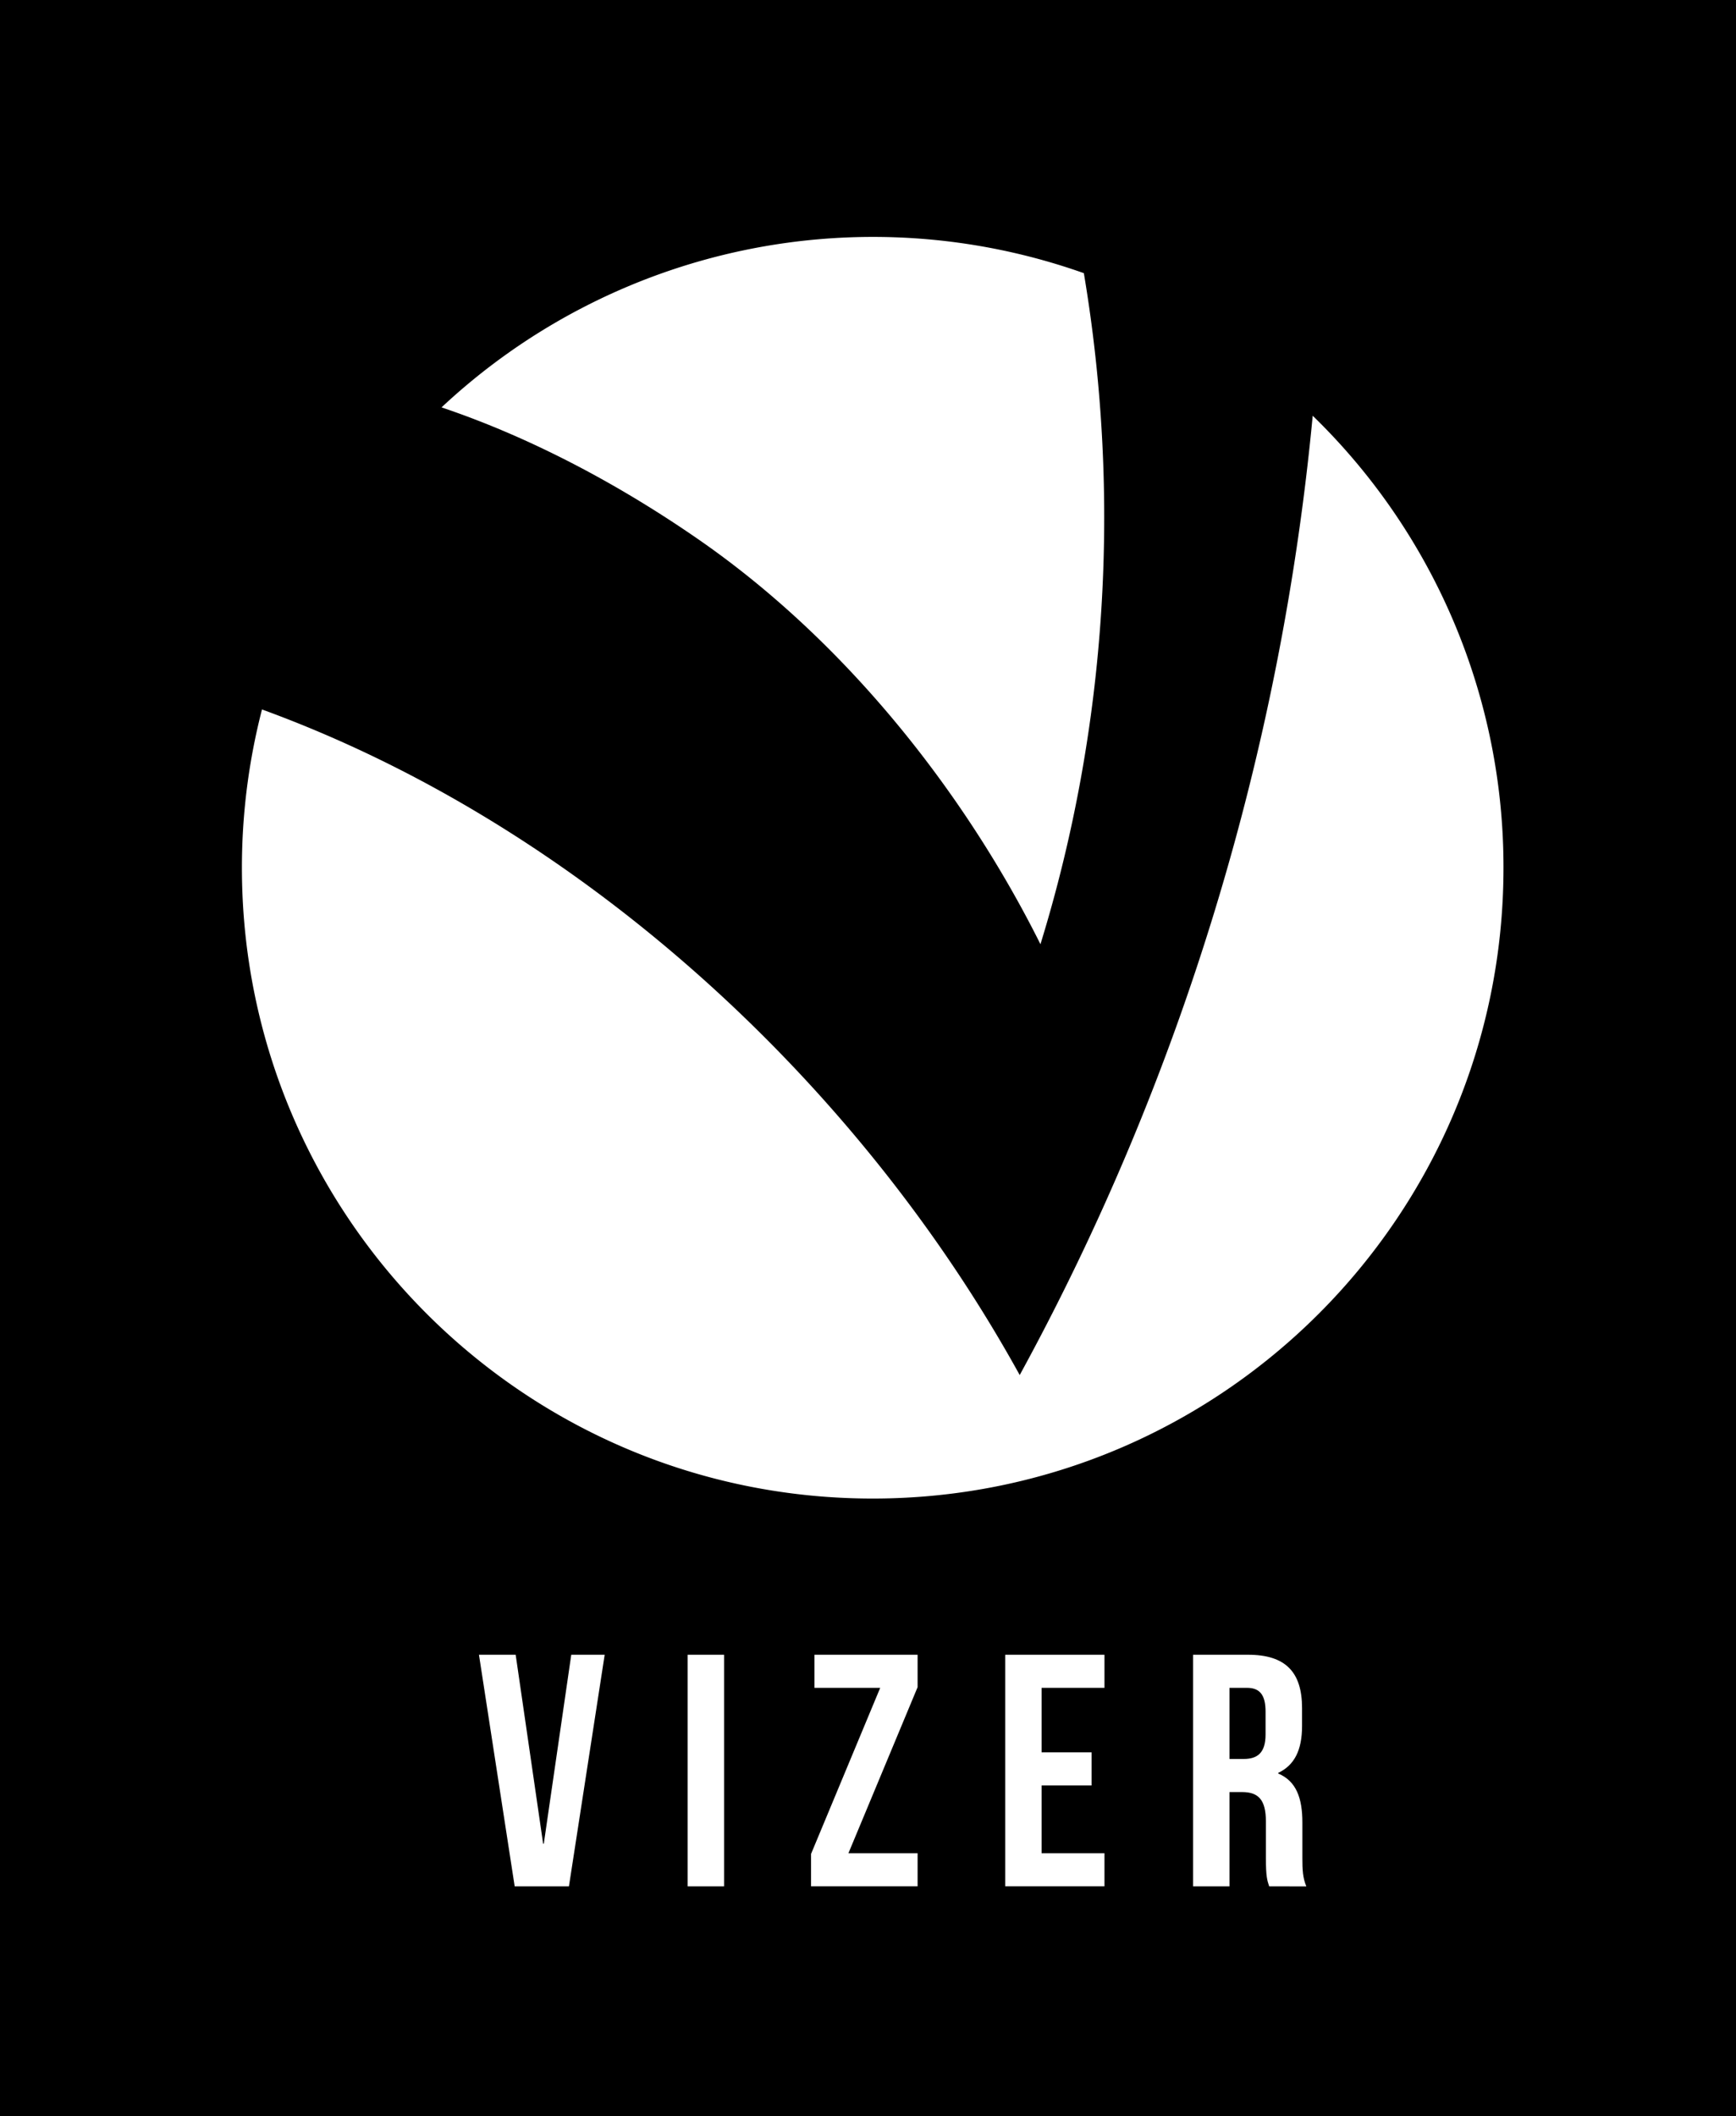
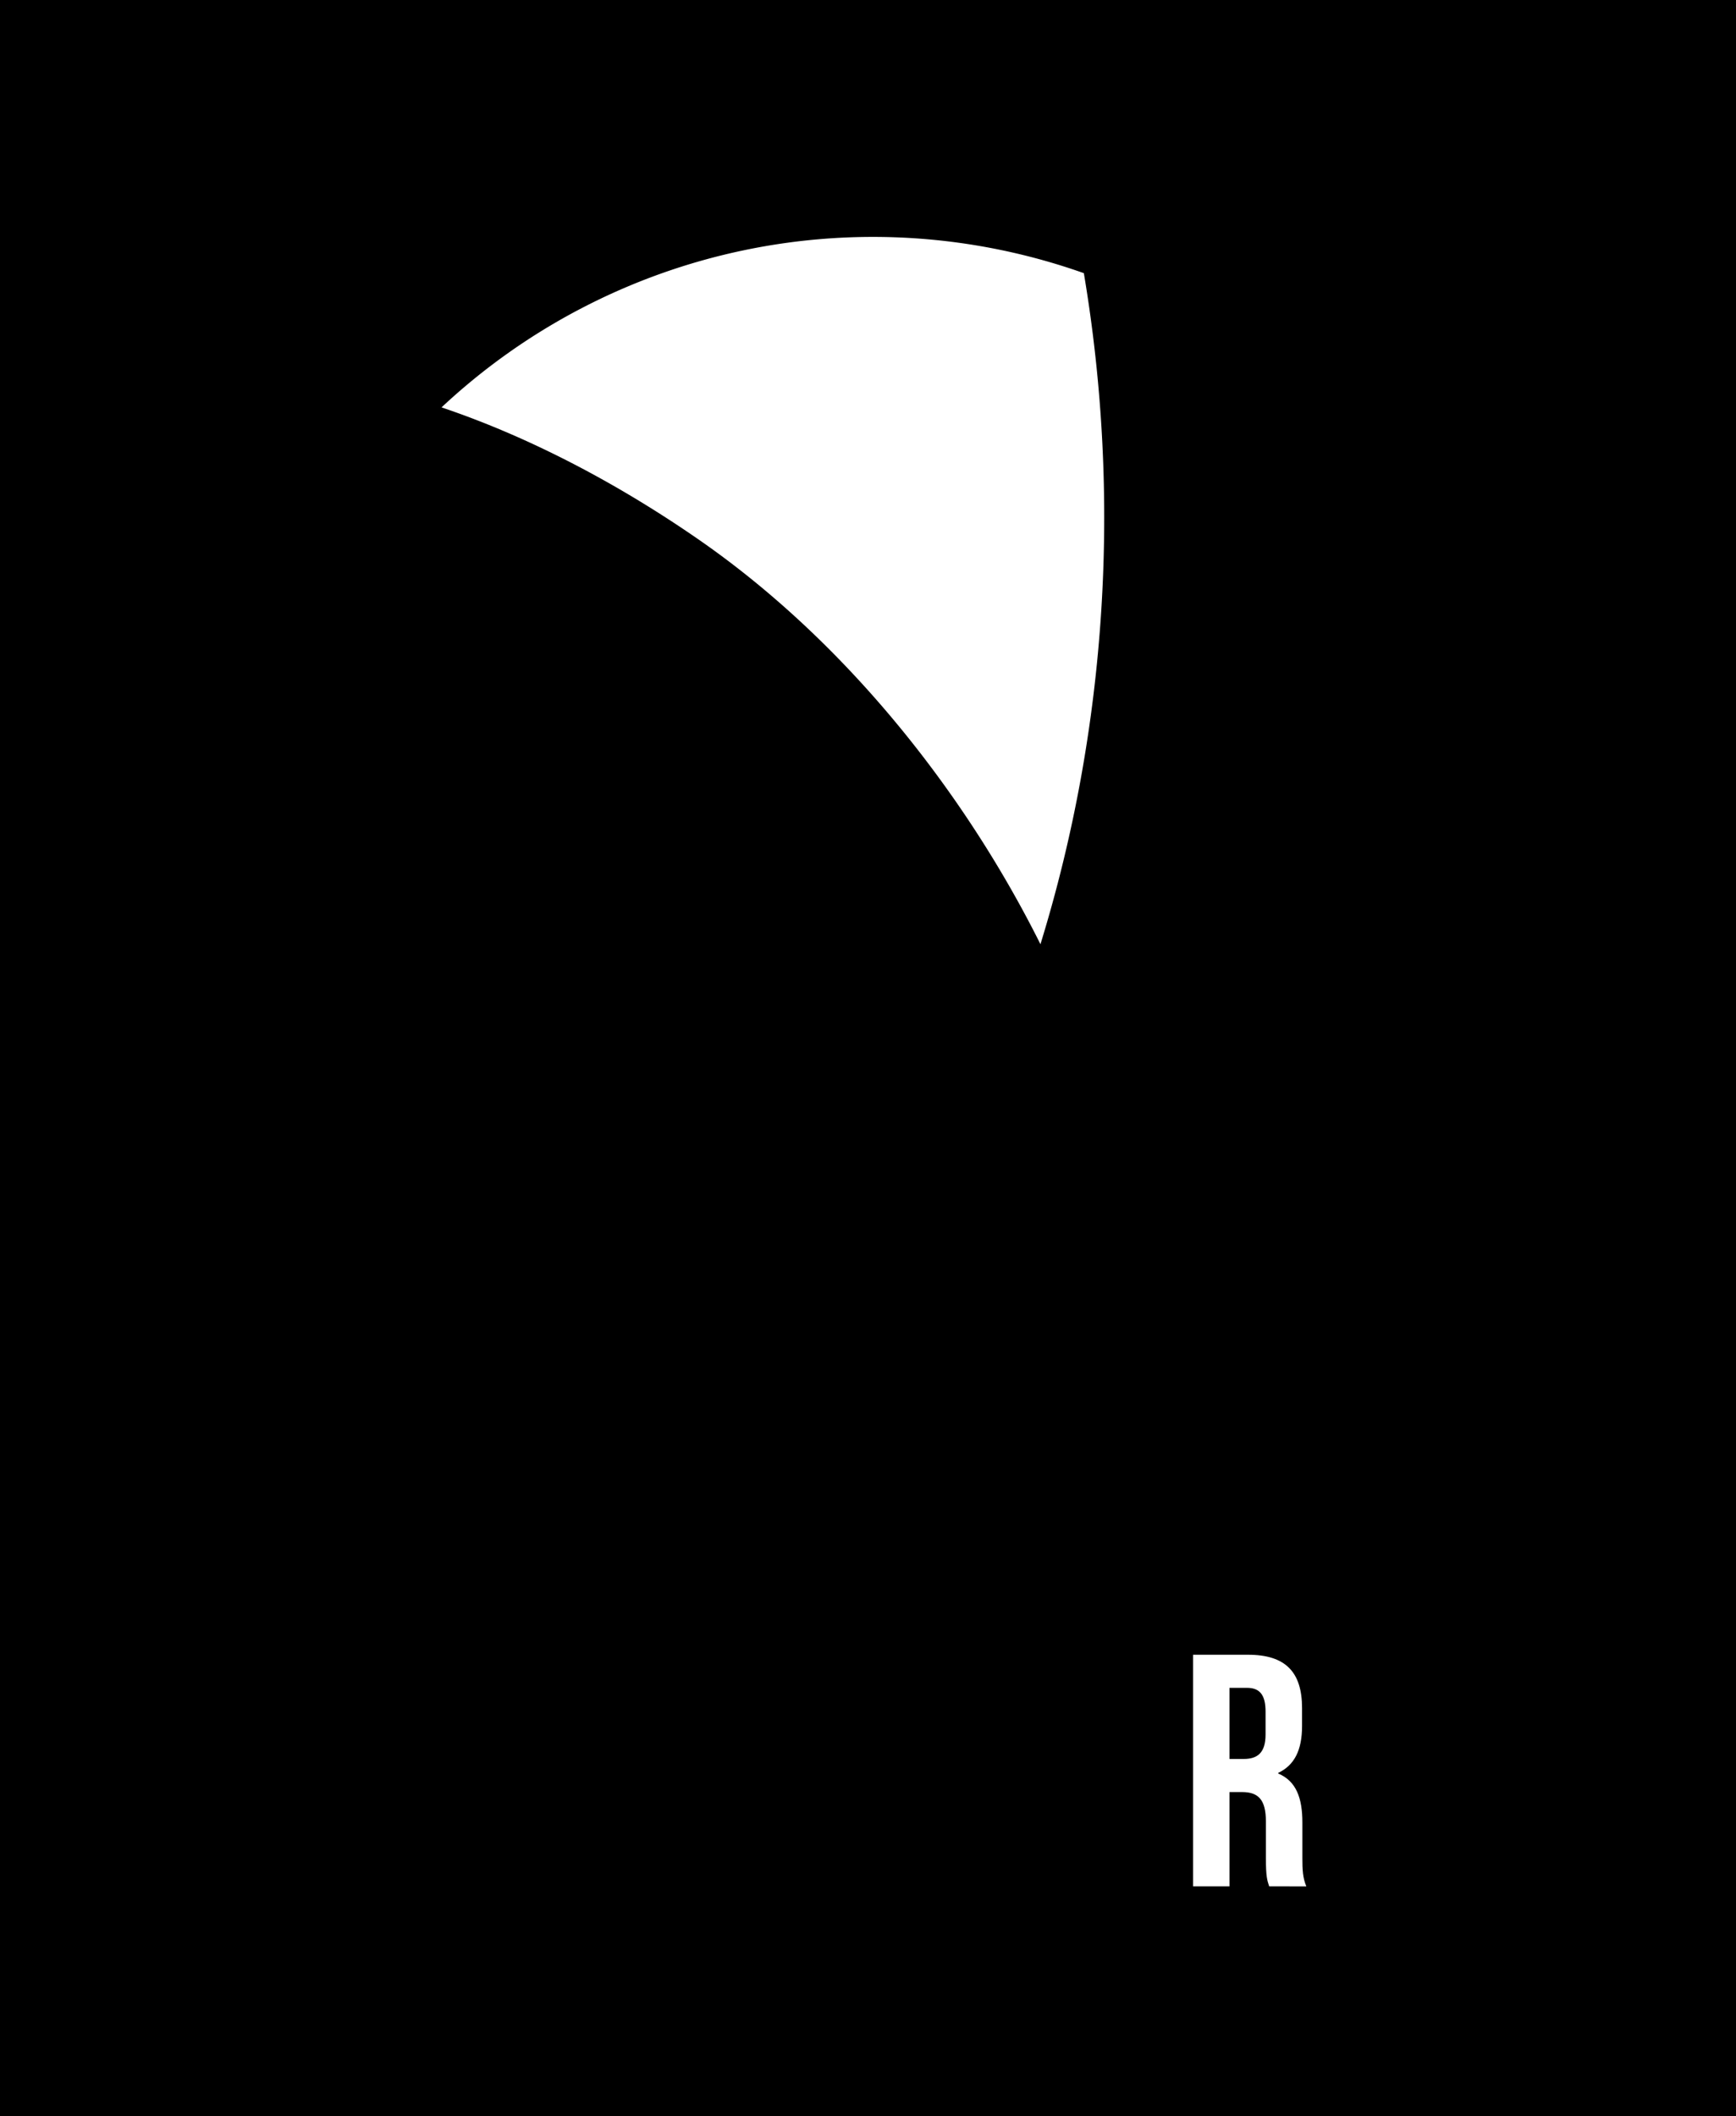
<svg xmlns="http://www.w3.org/2000/svg" id="Capa_2" data-name="Capa 2" viewBox="0 0 739.15 901">
  <defs>
    <style>.cls-1{fill:#fff;}</style>
  </defs>
  <rect x="-92.78" y="-46.25" width="962.82" height="1179.06" />
  <path class="cls-1" d="M443,402c28.38-92,34.45-190.74,18.48-285.7A268.79,268.79,0,0,0,188,173.44c39.22,13.22,76.81,33.63,109.56,56.33C361.5,274.1,411.57,339,443,402Z" />
-   <path class="cls-1" d="M558.92,177c-13.49,142.69-56,282.66-124.75,408.42C365.35,460.59,246.81,351.34,111.55,302.05A269.07,269.07,0,0,0,103,369.41C103,517.73,223.27,638,371.59,638S640.15,517.73,640.15,369.41A267.76,267.76,0,0,0,558.92,177Z" />
-   <path class="cls-1" d="M231.25,784.93h.29l11.69-80.43h14.23l-15.22,98.61h-23.1L203.93,704.5h15.63Z" />
-   <path class="cls-1" d="M292.79,704.5h15.5v98.61h-15.5Z" />
-   <path class="cls-1" d="M390.69,704.5v13.81L361.24,789h29.45v14.09H345.33V789.3l29.44-70.71h-28V704.5Z" />
-   <path class="cls-1" d="M443.49,746.05h21.27v14.09H443.49V789h26.77v14.09H428V704.5h42.26v14.09H443.49Z" />
  <path class="cls-1" d="M540.39,803.11c-.84-2.54-1.4-4.09-1.4-12.12V775.5c0-9.16-3.1-12.54-10.15-12.54h-5.35v40.15H508V704.5h23.38c16.06,0,23,7.46,23,22.68v7.74c0,10.15-3.24,16.63-10.14,19.87v.28c7.75,3.24,10.28,10.57,10.28,20.85v15.21c0,4.79.14,8.32,1.69,12Zm-16.9-84.52v30.28h6.06c5.77,0,9.3-2.53,9.3-10.42v-9.72c0-7.05-2.4-10.14-7.89-10.14Z" />
</svg>